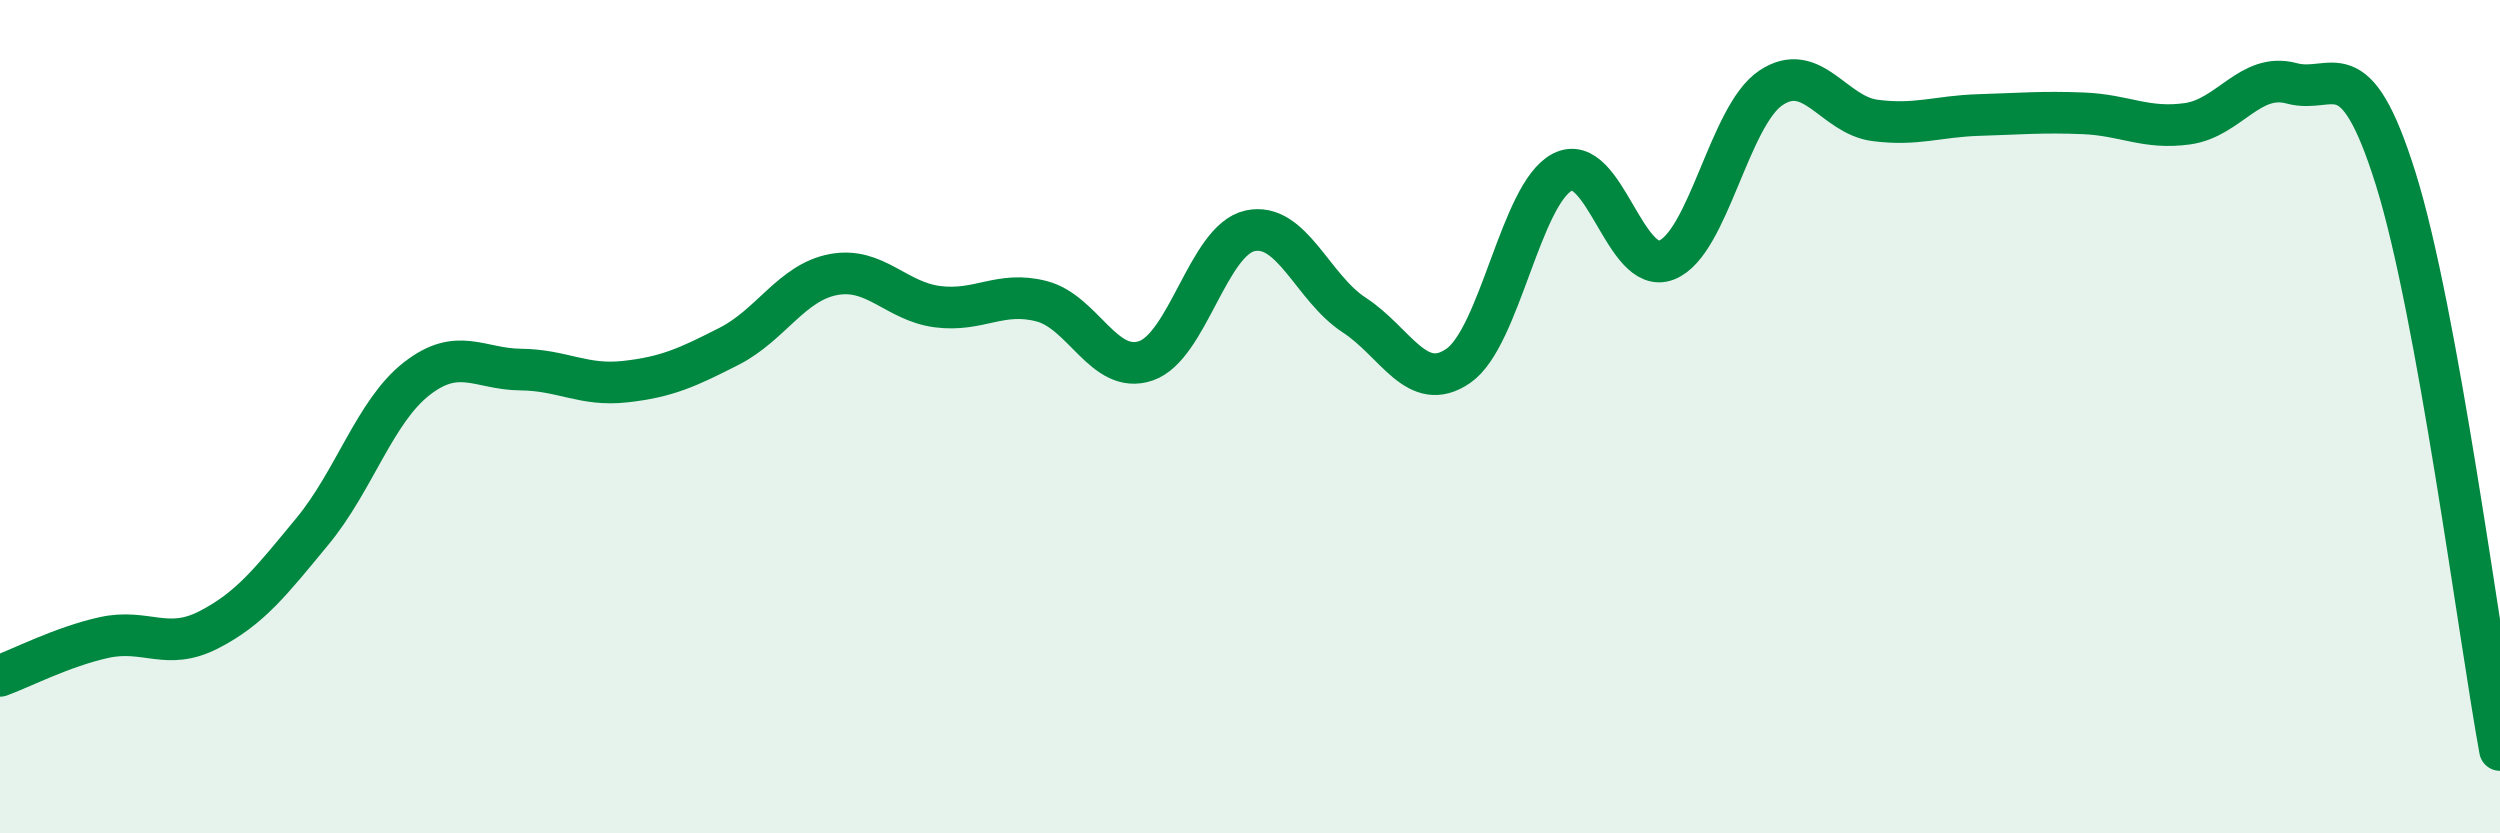
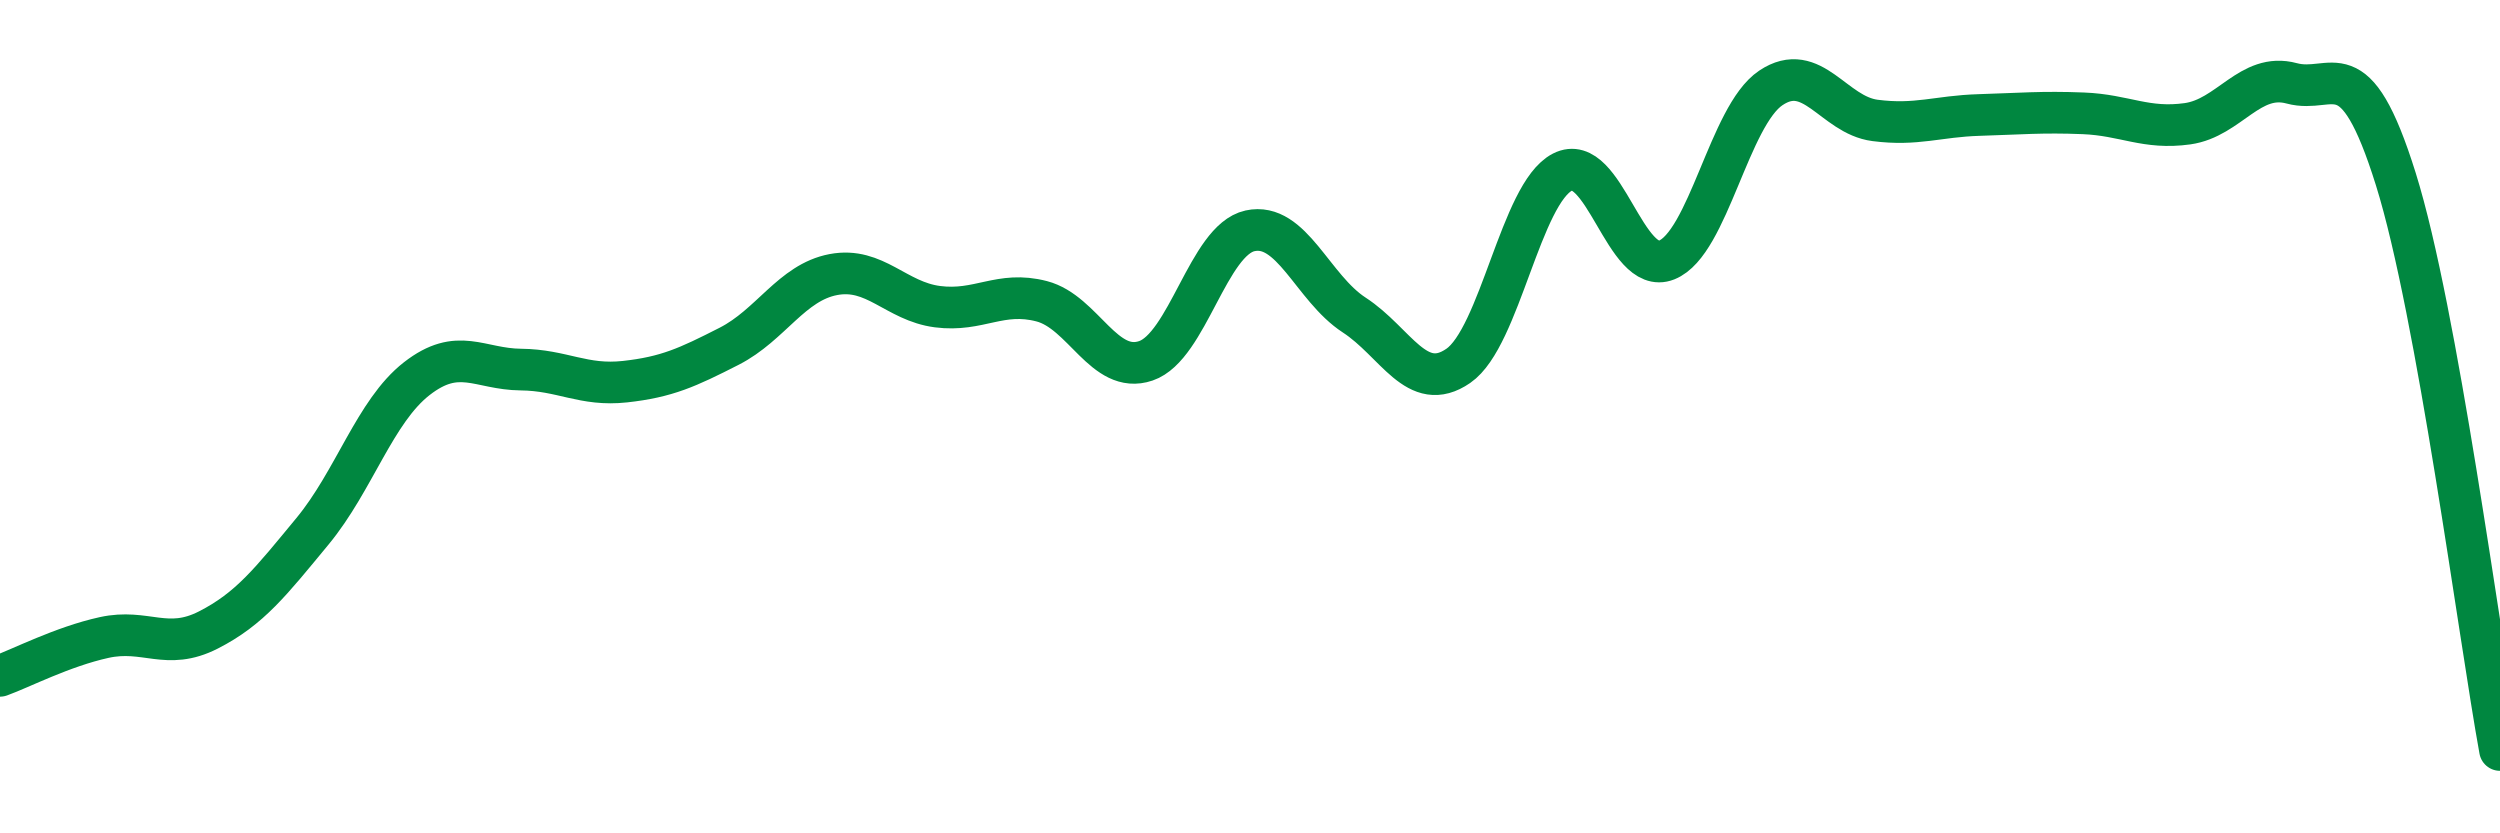
<svg xmlns="http://www.w3.org/2000/svg" width="60" height="20" viewBox="0 0 60 20">
-   <path d="M 0,16.22 C 0.5,16.04 1.5,15.52 2.5,15.3 C 3.5,15.08 4,15.63 5,15.12 C 6,14.61 6.5,13.96 7.5,12.75 C 8.5,11.54 9,9.87 10,9.09 C 11,8.31 11.5,8.86 12.5,8.87 C 13.5,8.88 14,9.27 15,9.16 C 16,9.05 16.5,8.82 17.5,8.31 C 18.5,7.8 19,6.78 20,6.59 C 21,6.4 21.5,7.23 22.5,7.36 C 23.5,7.49 24,6.97 25,7.23 C 26,7.49 26.5,9 27.5,8.66 C 28.5,8.32 29,5.76 30,5.54 C 31,5.32 31.5,6.91 32.5,7.56 C 33.5,8.21 34,9.47 35,8.78 C 36,8.09 36.5,4.64 37.5,4.13 C 38.5,3.62 39,6.64 40,6.24 C 41,5.84 41.5,2.78 42.5,2.11 C 43.5,1.44 44,2.76 45,2.89 C 46,3.02 46.5,2.79 47.5,2.76 C 48.5,2.73 49,2.68 50,2.72 C 51,2.76 51.5,3.11 52.5,2.97 C 53.5,2.83 54,1.73 55,2 C 56,2.27 56.5,1.1 57.5,4.3 C 58.5,7.5 59.5,15.26 60,18L60 20L0 20Z" fill="#008740" opacity="0.1" stroke-linecap="round" stroke-linejoin="round" />
  <path d="M 0,16.22 C 0.5,16.04 1.5,15.52 2.5,15.3 C 3.5,15.08 4,15.63 5,15.12 C 6,14.61 6.5,13.96 7.5,12.75 C 8.5,11.54 9,9.87 10,9.09 C 11,8.31 11.5,8.86 12.5,8.87 C 13.5,8.88 14,9.27 15,9.16 C 16,9.05 16.5,8.82 17.5,8.31 C 18.5,7.8 19,6.78 20,6.59 C 21,6.4 21.5,7.23 22.5,7.36 C 23.5,7.49 24,6.97 25,7.23 C 26,7.49 26.5,9 27.5,8.66 C 28.5,8.32 29,5.76 30,5.54 C 31,5.32 31.5,6.91 32.5,7.56 C 33.5,8.21 34,9.47 35,8.78 C 36,8.09 36.5,4.64 37.5,4.13 C 38.5,3.62 39,6.64 40,6.24 C 41,5.84 41.5,2.78 42.5,2.11 C 43.5,1.44 44,2.76 45,2.89 C 46,3.02 46.5,2.79 47.5,2.76 C 48.5,2.73 49,2.68 50,2.72 C 51,2.76 51.5,3.11 52.5,2.97 C 53.5,2.83 54,1.73 55,2 C 56,2.27 56.5,1.1 57.5,4.3 C 58.5,7.5 59.5,15.26 60,18" stroke="#008740" stroke-width="1" fill="none" stroke-linecap="round" stroke-linejoin="round" />
</svg>